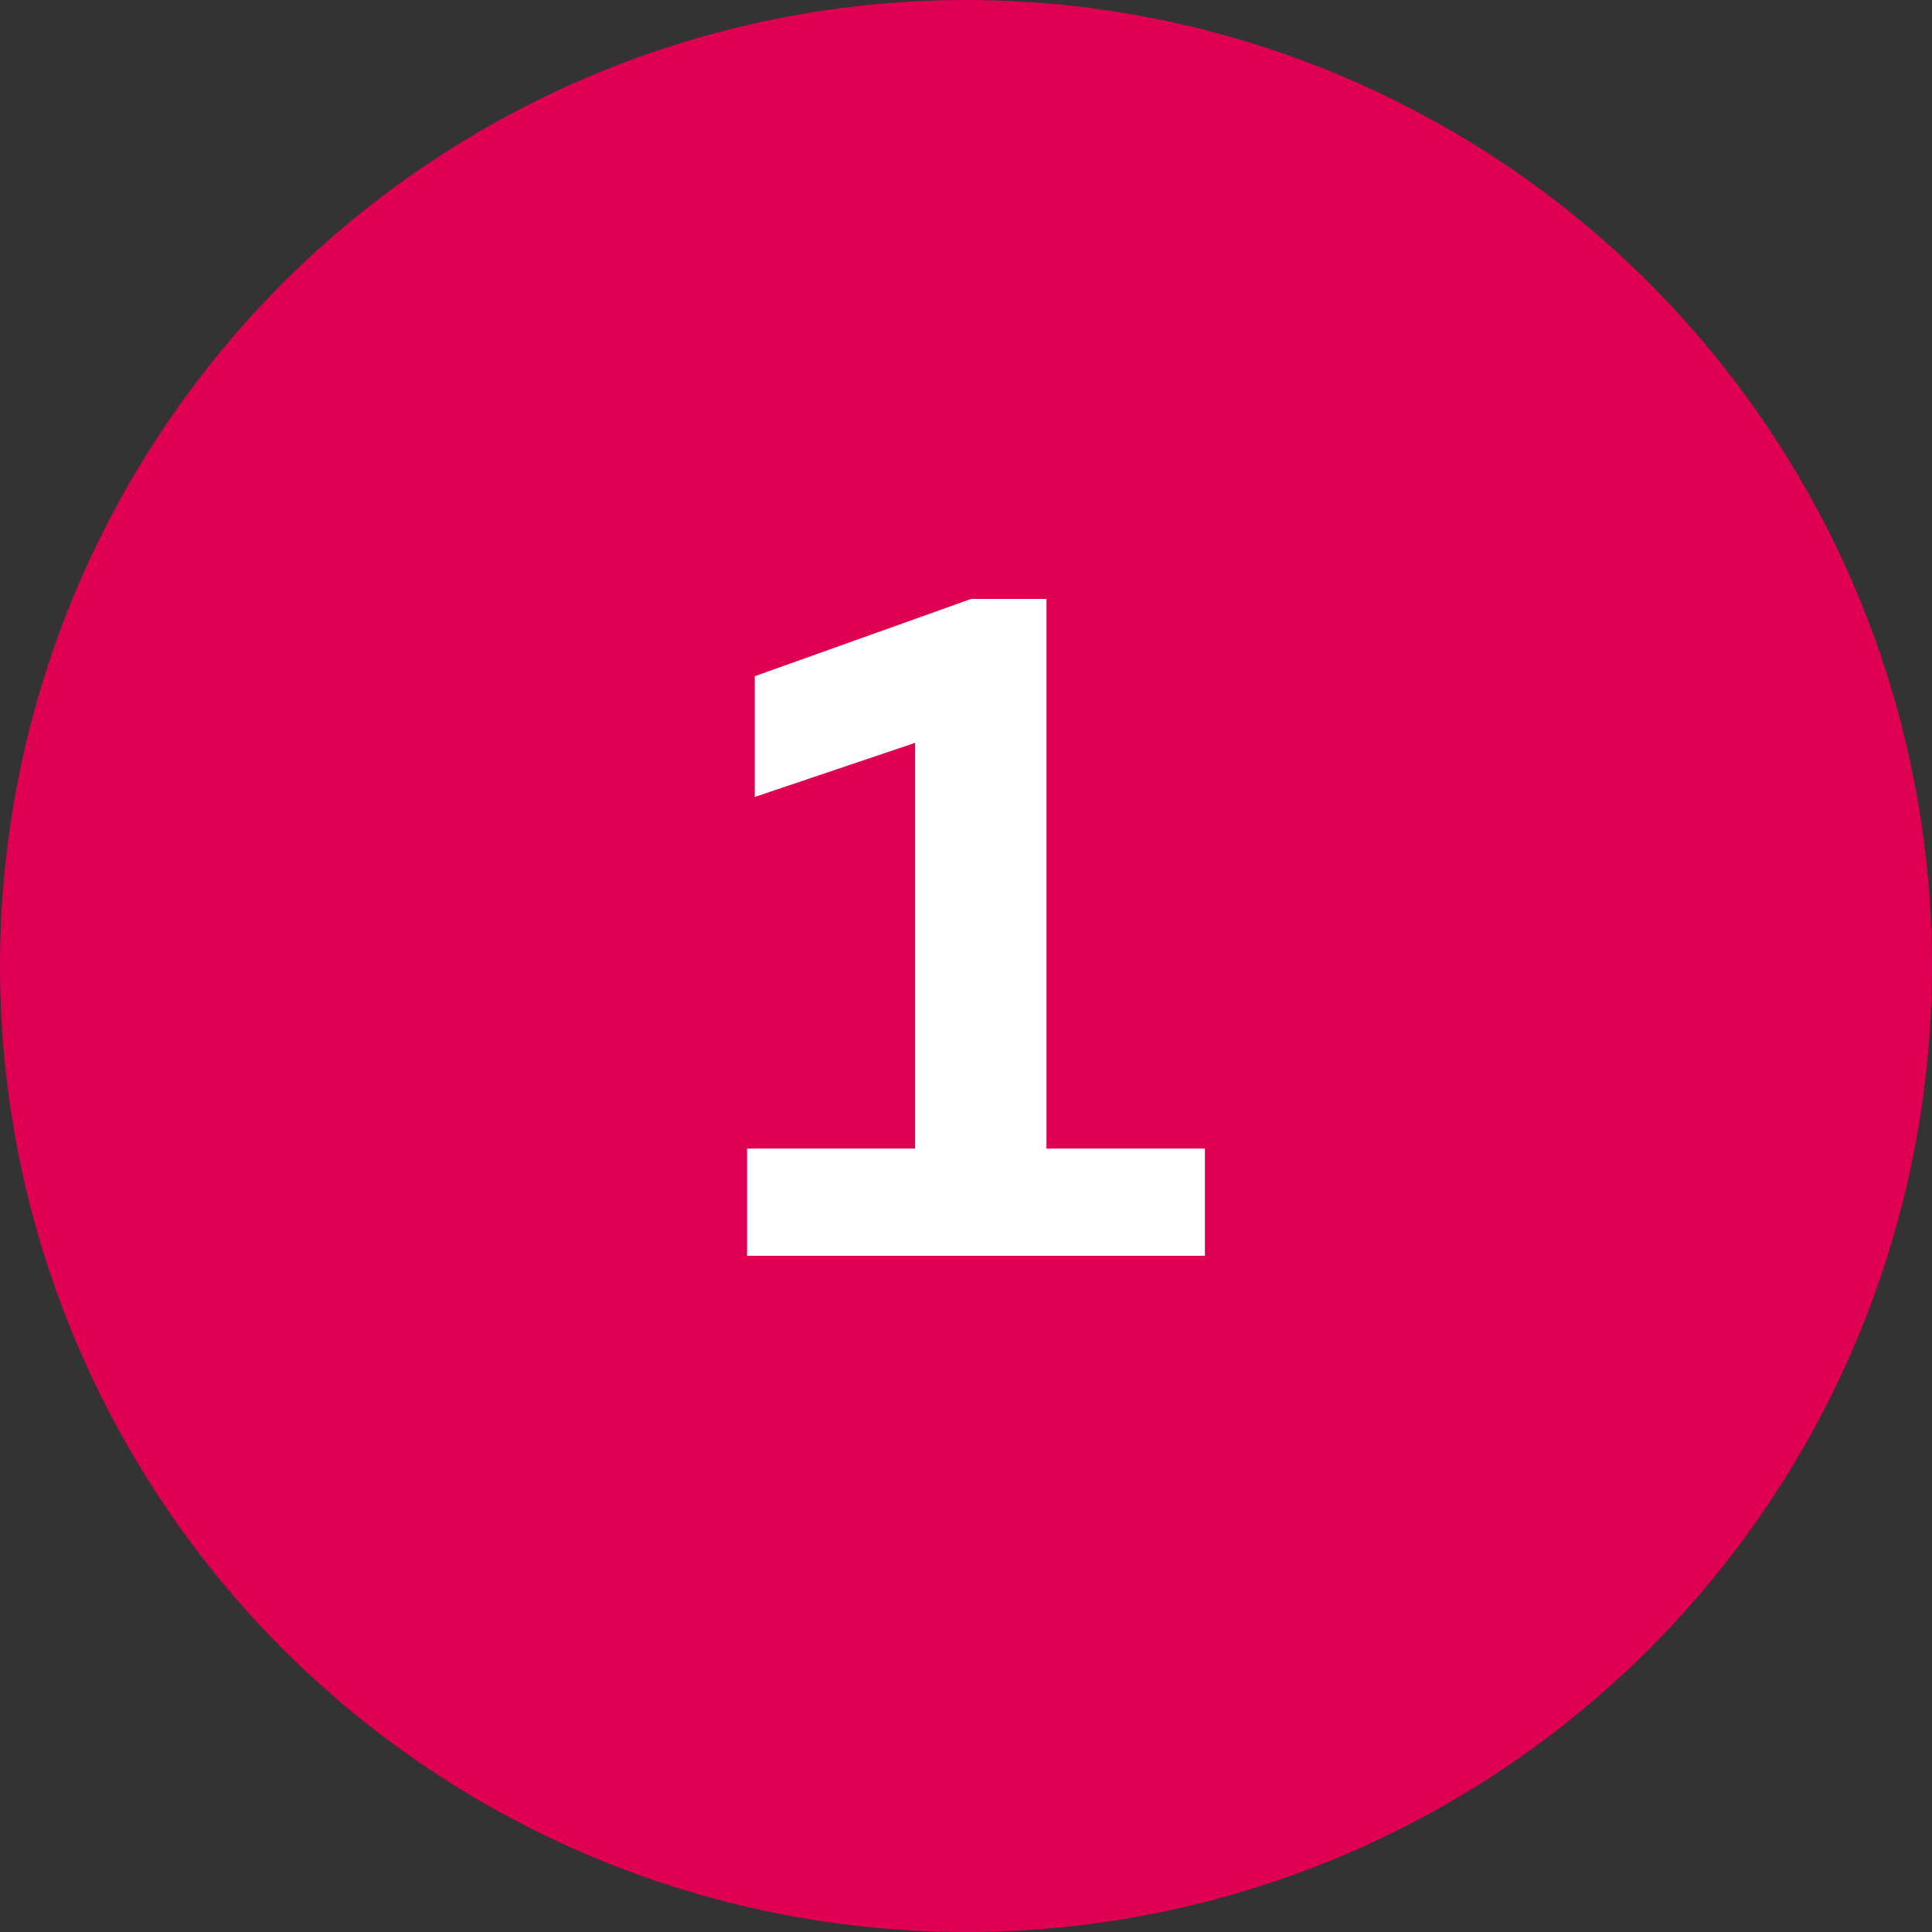
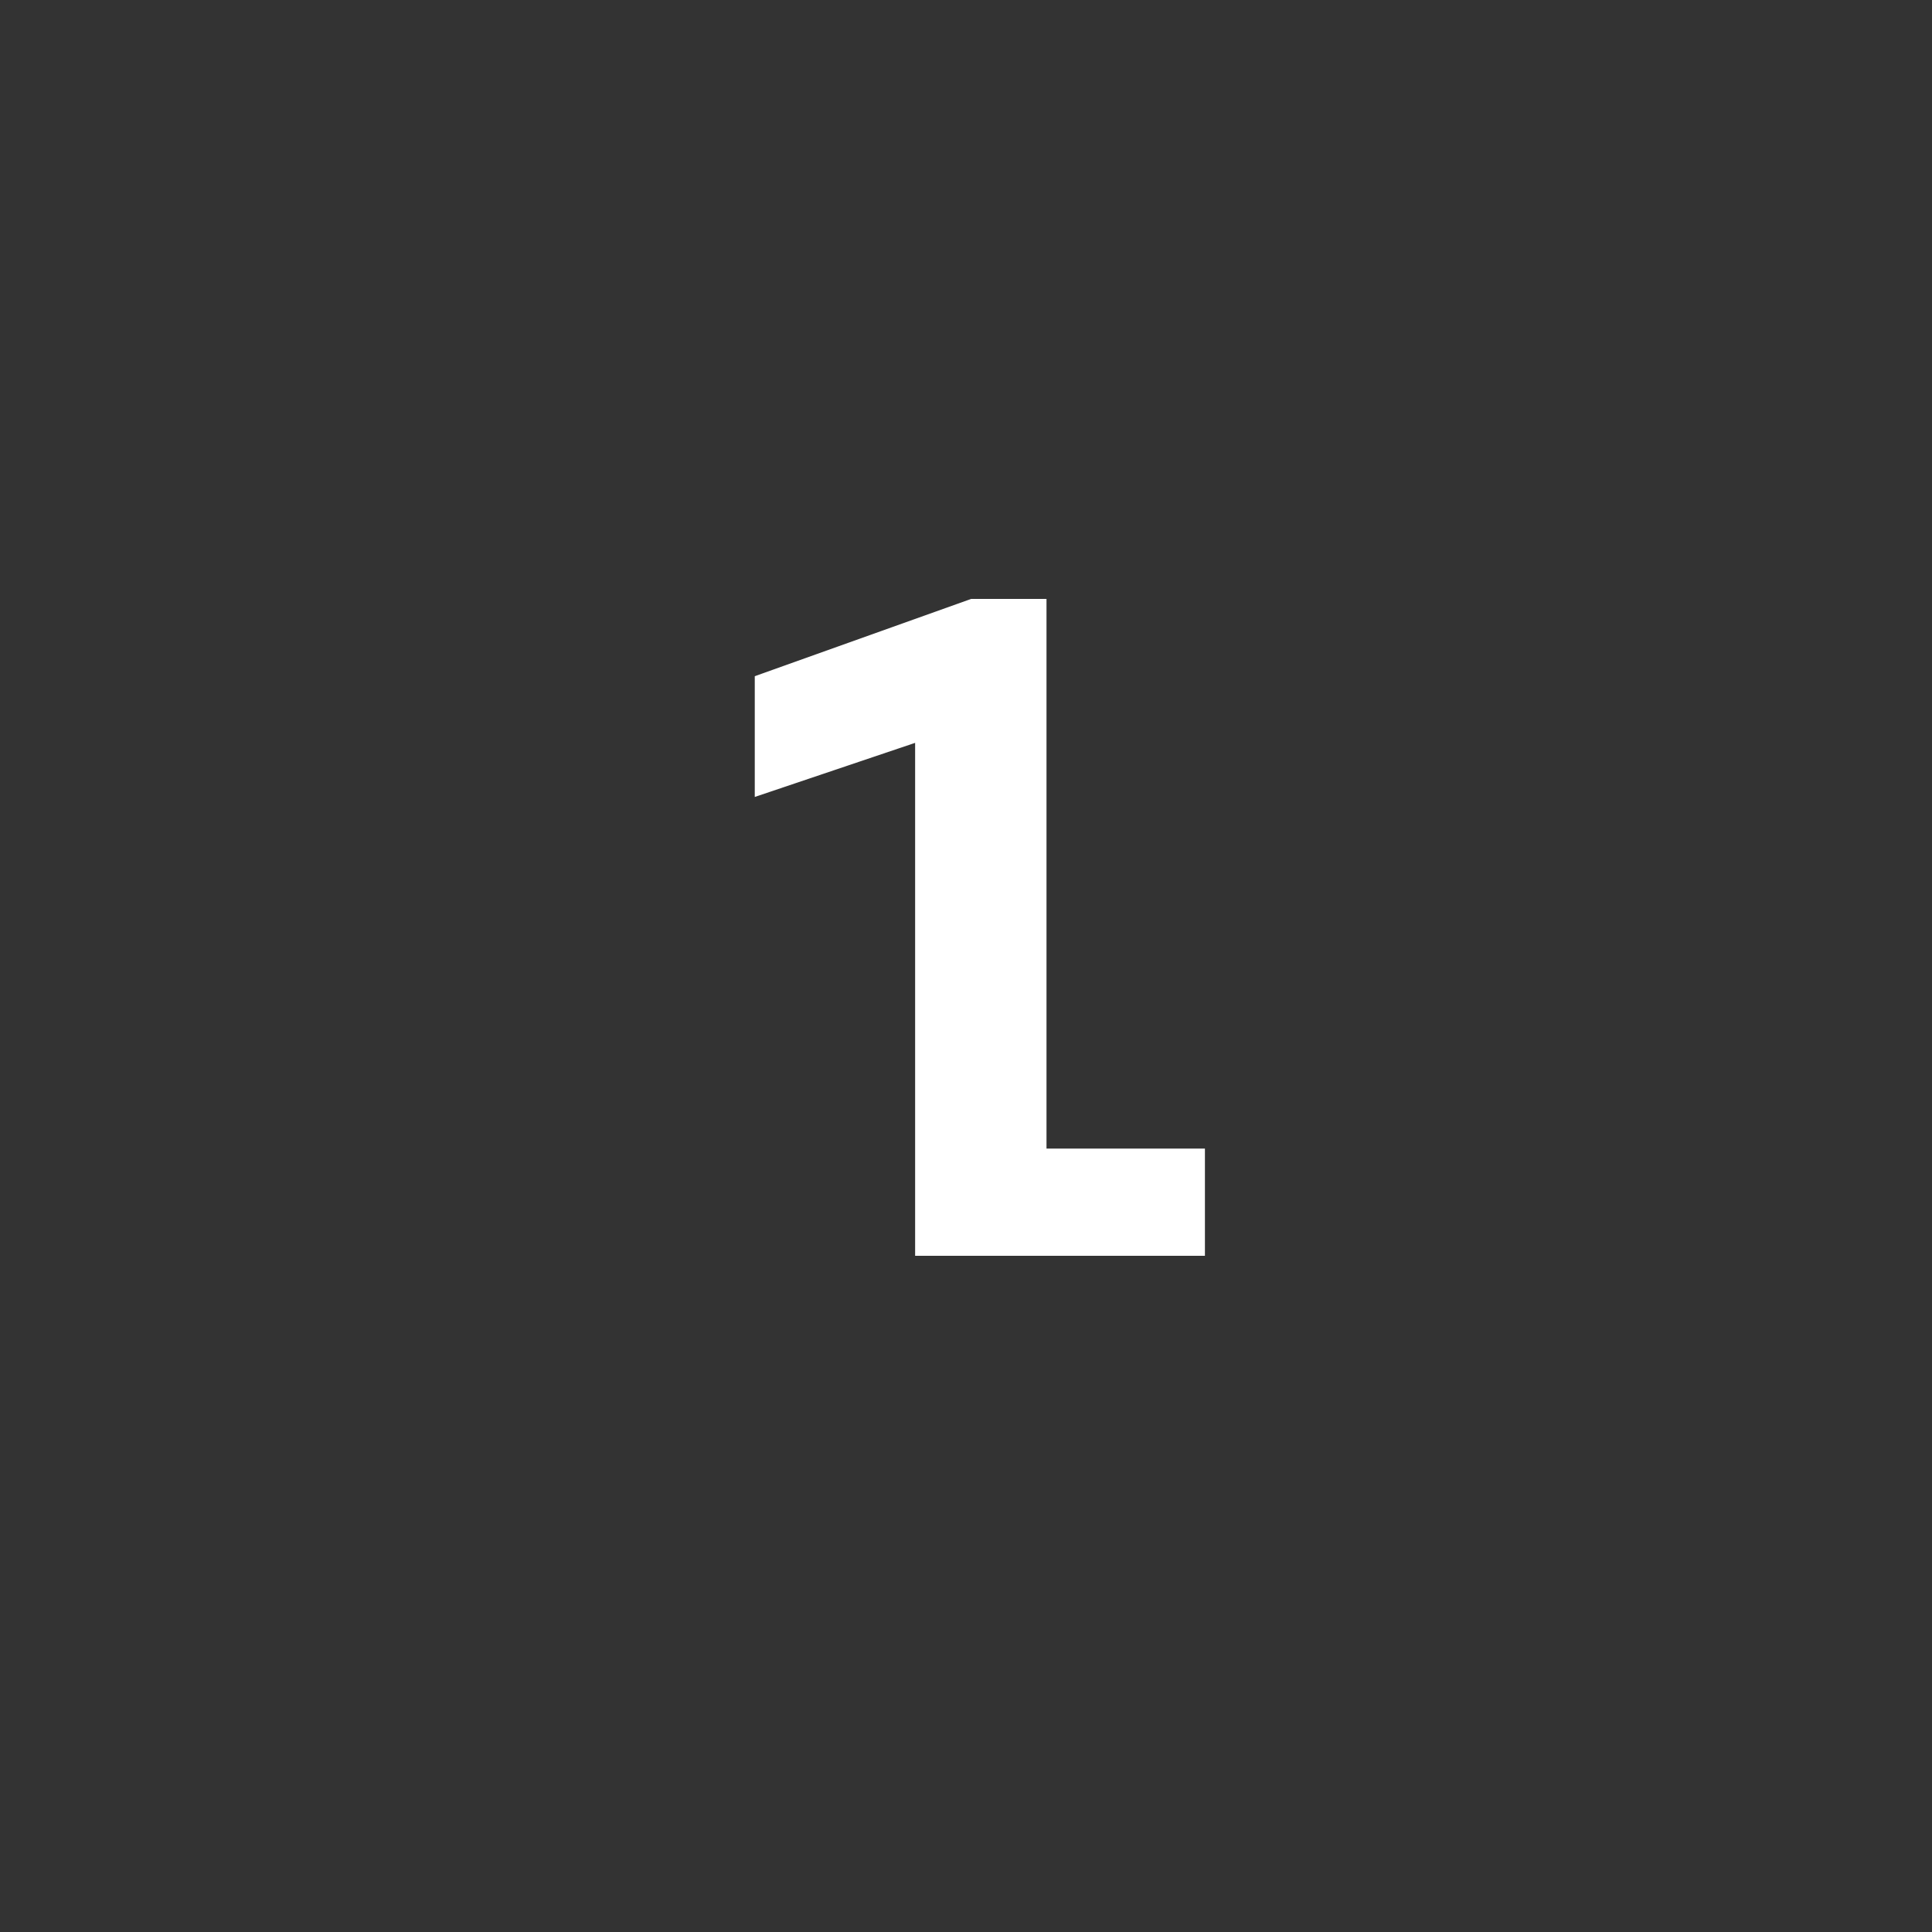
<svg xmlns="http://www.w3.org/2000/svg" width="60" height="60" viewBox="0 0 60 60" fill="none">
  <rect x="0" y="0" width="60" height="60" fill="#333333" stroke="none" />
-   <circle cx="30" cy="30" r="30" fill="#E00052" />
-   <path d="M32.5 35.67V18.6H30.16L23.44 21V24.75L28.42 23.07V35.67H23.2V39H37.42V35.67H32.5Z" fill="white" />
+   <path d="M32.5 35.67V18.6H30.16L23.44 21V24.75L28.42 23.07V35.67V39H37.42V35.67H32.5Z" fill="white" />
</svg>